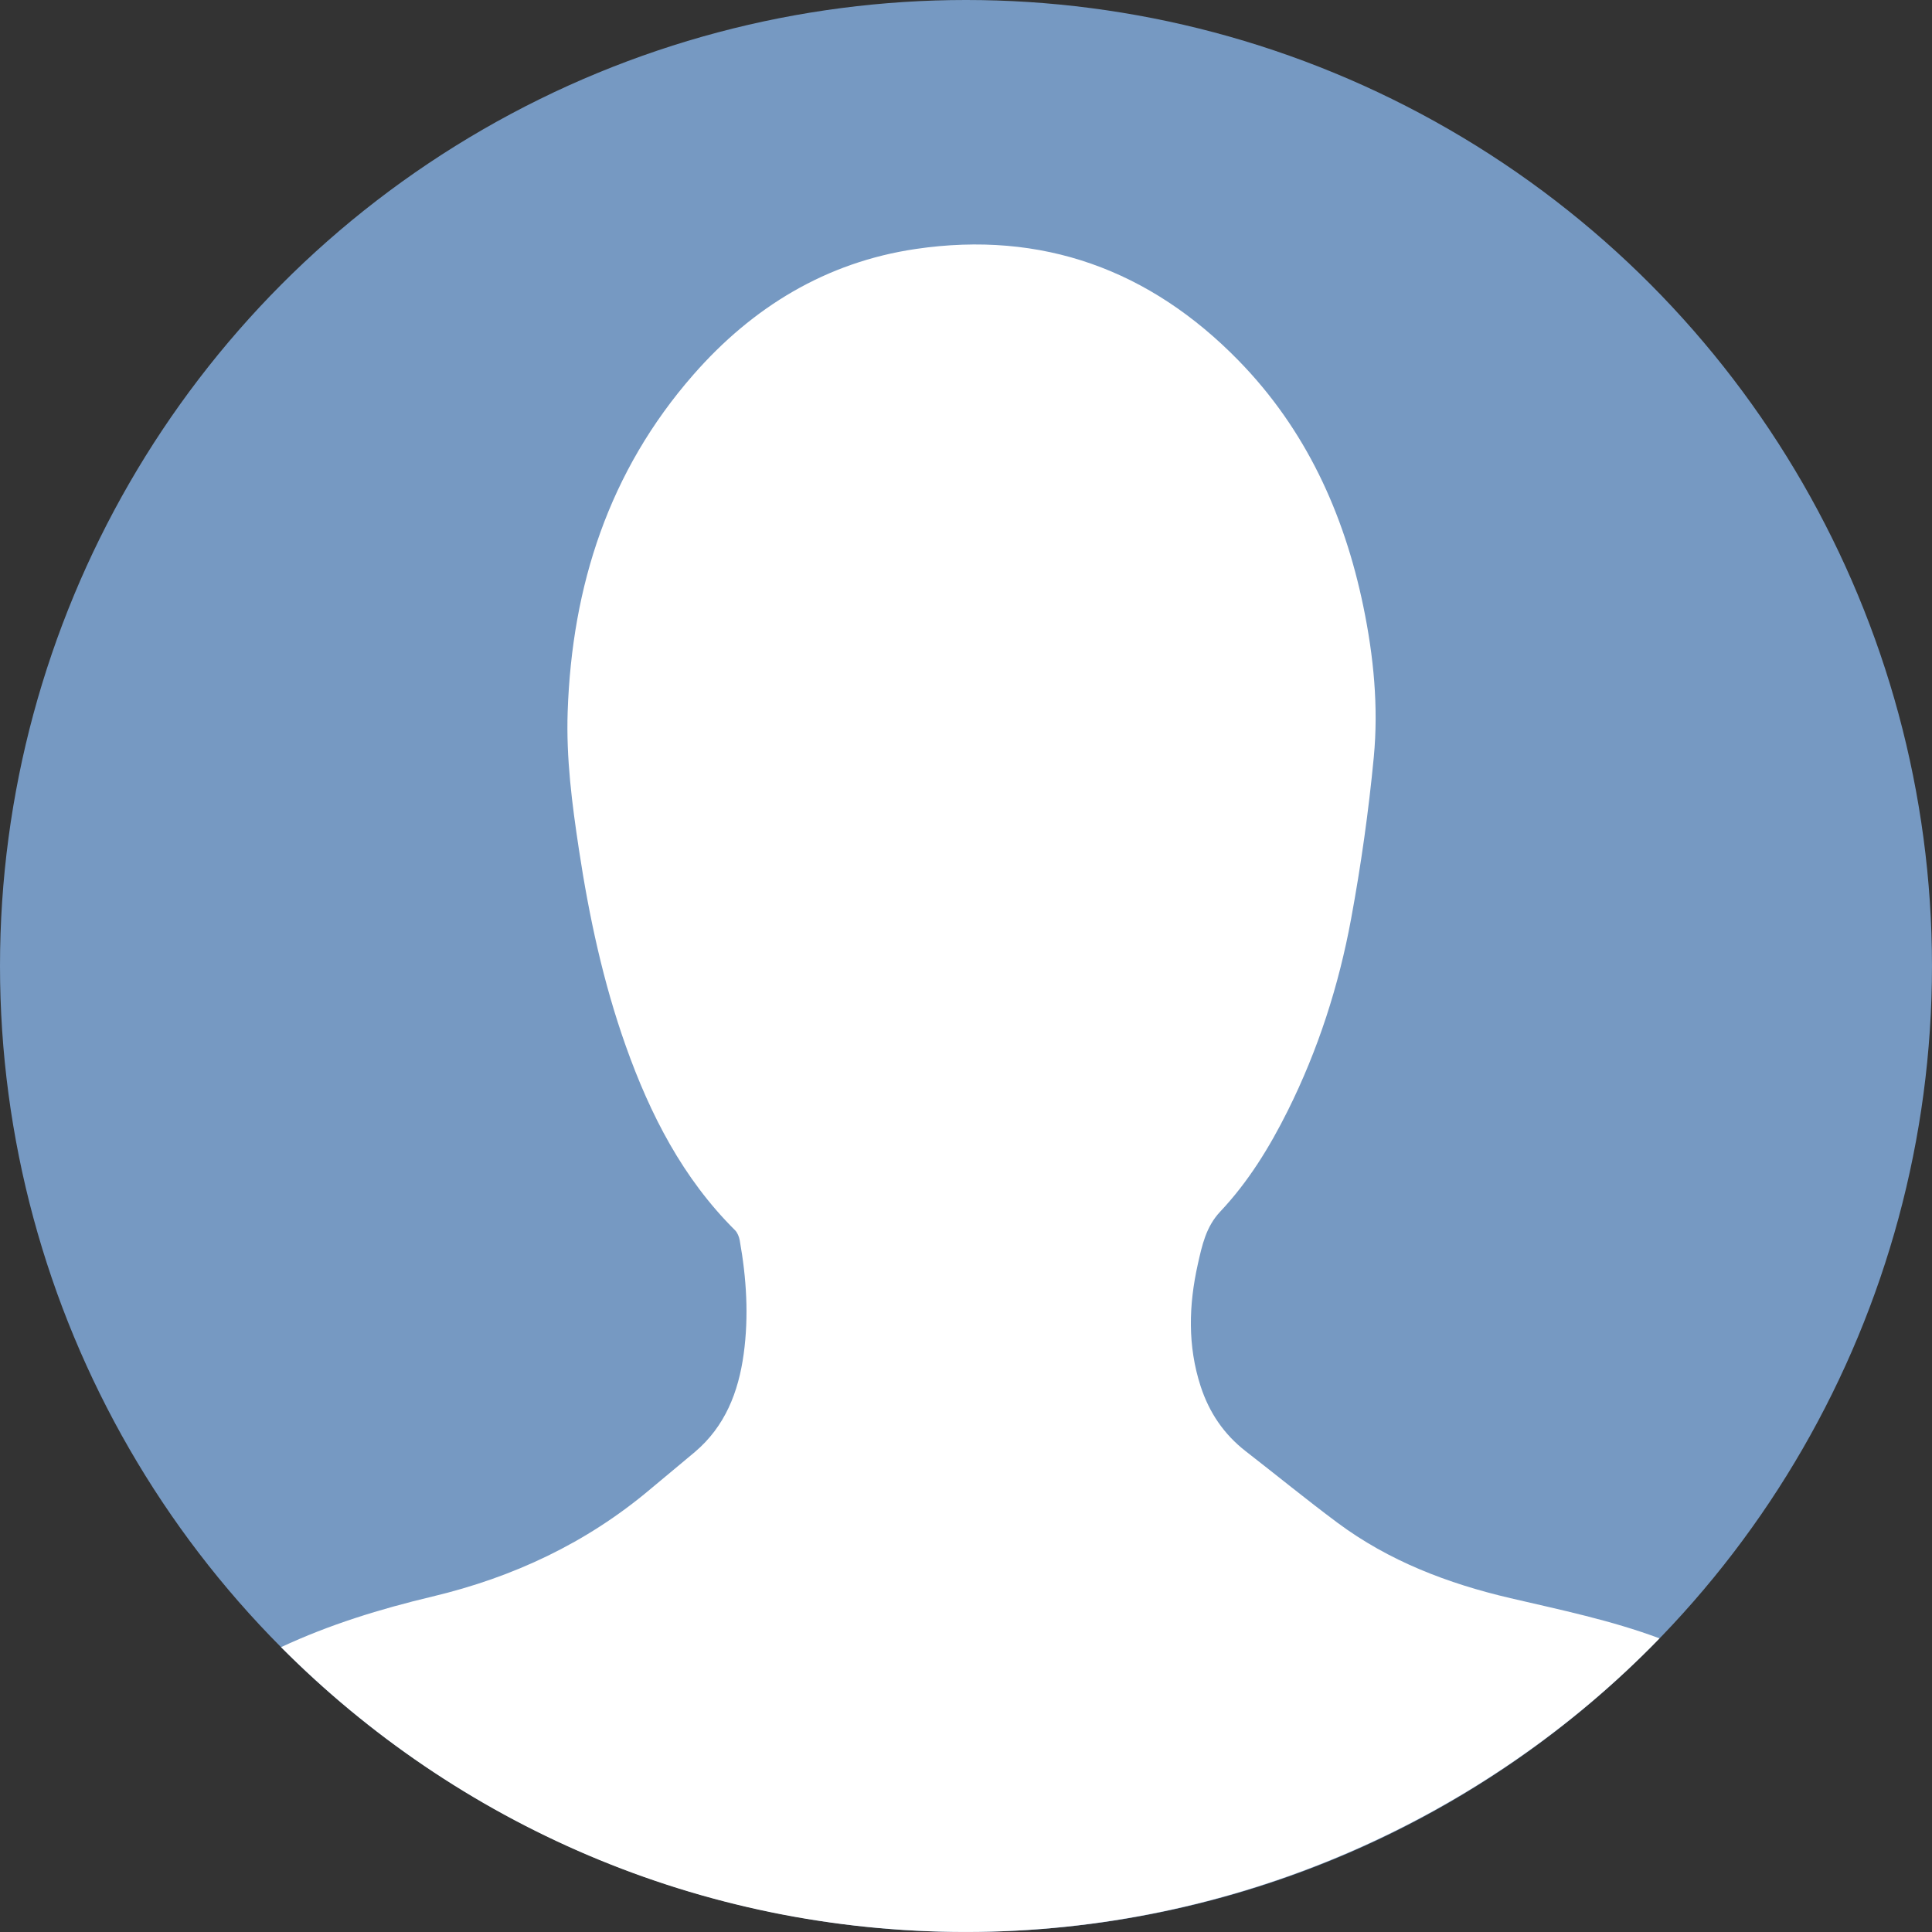
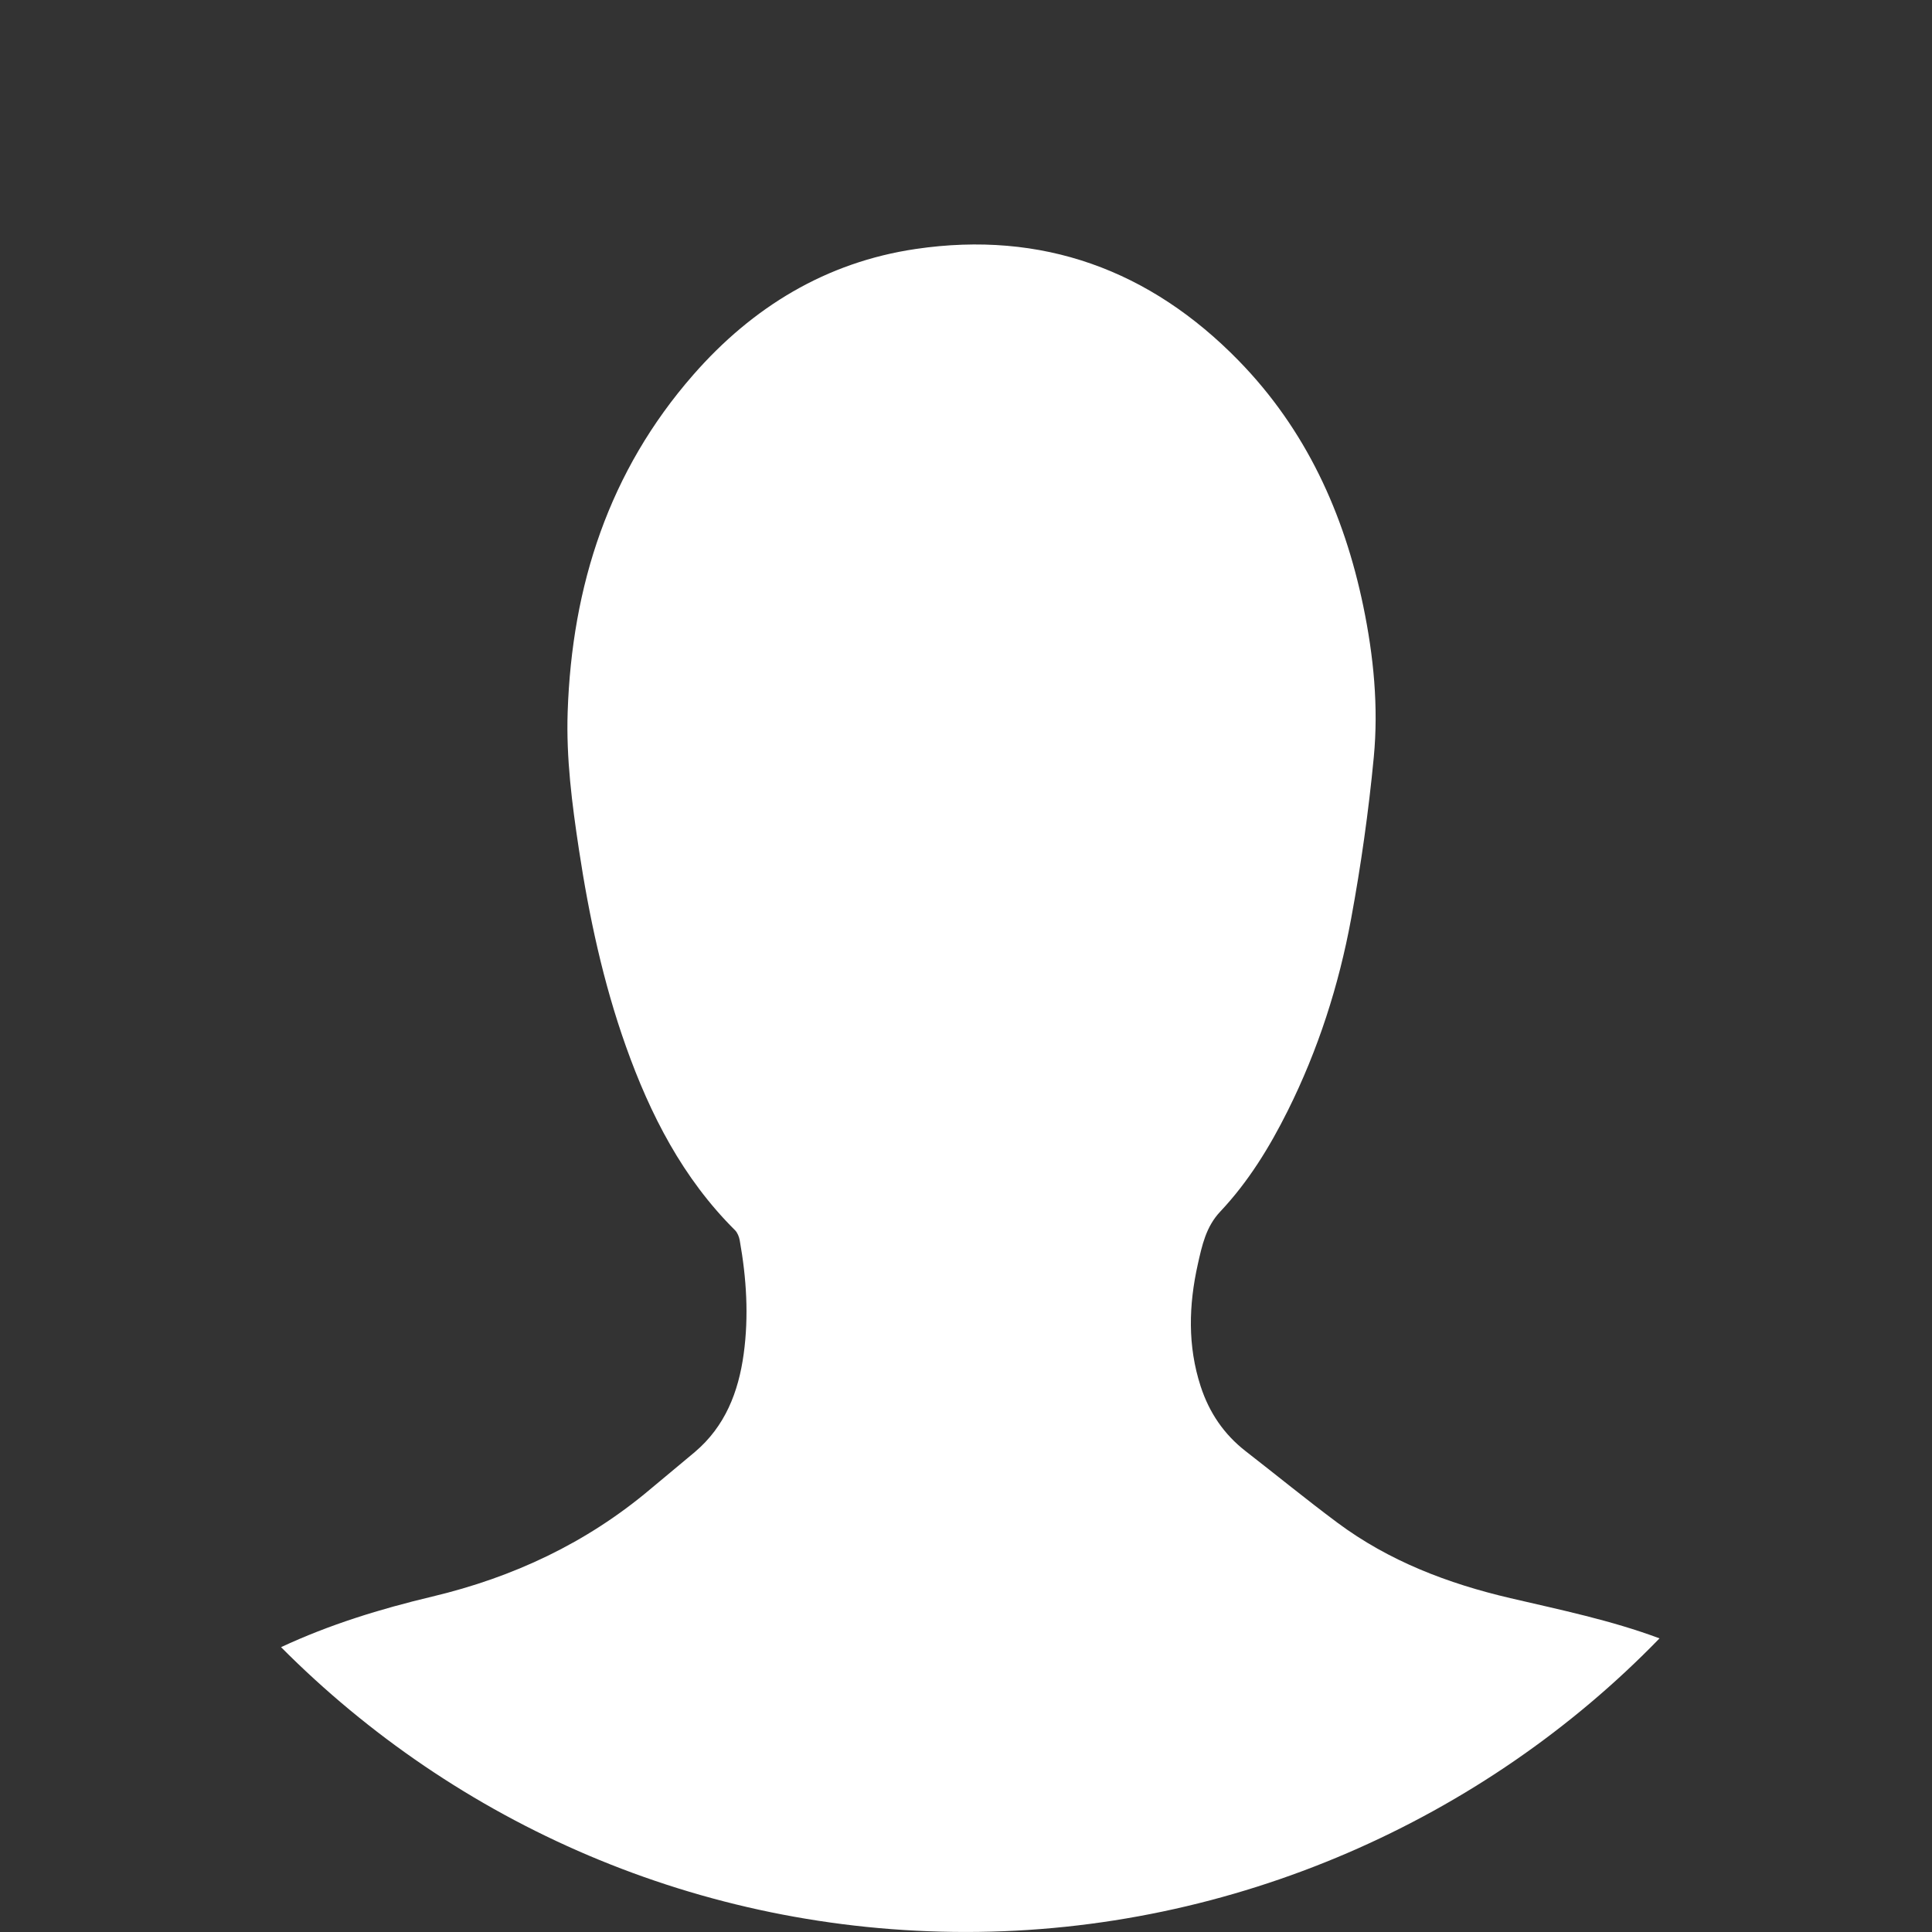
<svg xmlns="http://www.w3.org/2000/svg" id="Layer_2" viewBox="0 0 1243.15 1243.15">
  <rect x="0" y="0" width="1243.15" height="1243.15" fill="#333333" stroke="none" />
  <defs>
    <style>.cls-1{fill:#fff;}.cls-2{fill:#7699c2;}</style>
  </defs>
  <g id="Layer_1-2">
-     <circle class="cls-2" cx="621.57" cy="621.57" r="621.57" />
    <path class="cls-1" d="m860.48,979.72c-19.96-14.87-39.24-30.64-58.91-45.91-14.06-10.91-23.53-24.95-29-41.76-8.46-26.01-7.71-52.33-1.82-78.63,2.7-12.04,5.25-24.08,14.38-33.77,18.07-19.16,31.75-41.43,43.47-64.93,19.55-39.19,32.86-80.61,40.77-123.49,6.35-34.39,11.27-69.14,14.59-103.94,3.11-32.52-.09-65.07-6.73-97.15-12.41-59.95-37.08-113.88-80.18-158.05-57.09-58.51-126.53-83.87-207.79-71.89-57.68,8.5-105.04,37.38-143.18,80.98-54.23,61.99-78.05,135.61-80.81,216.89-1.01,29.78,2.8,59.19,7.25,88.56,6.53,43.09,15.61,85.56,30.24,126.67,15.65,43.98,36.6,84.88,70.19,118.28,1.61,1.6,2.63,4.24,3.04,6.55,4.33,24.23,5.9,48.63,2.54,73.1-3.35,24.47-11.93,46.55-31.41,63.06-9.5,8.05-19.17,15.9-28.69,23.93-41.07,34.63-88.24,56.71-140.32,69.1-33.39,7.95-66.11,17.99-97.26,32.55,112.58,113.19,268.46,183.26,440.71,183.26s333.29-72.41,446.27-188.92c-31.15-11.63-63.68-18.34-95.98-25.88-40.12-9.37-78.09-23.82-111.39-48.63Z" />
  </g>
</svg>